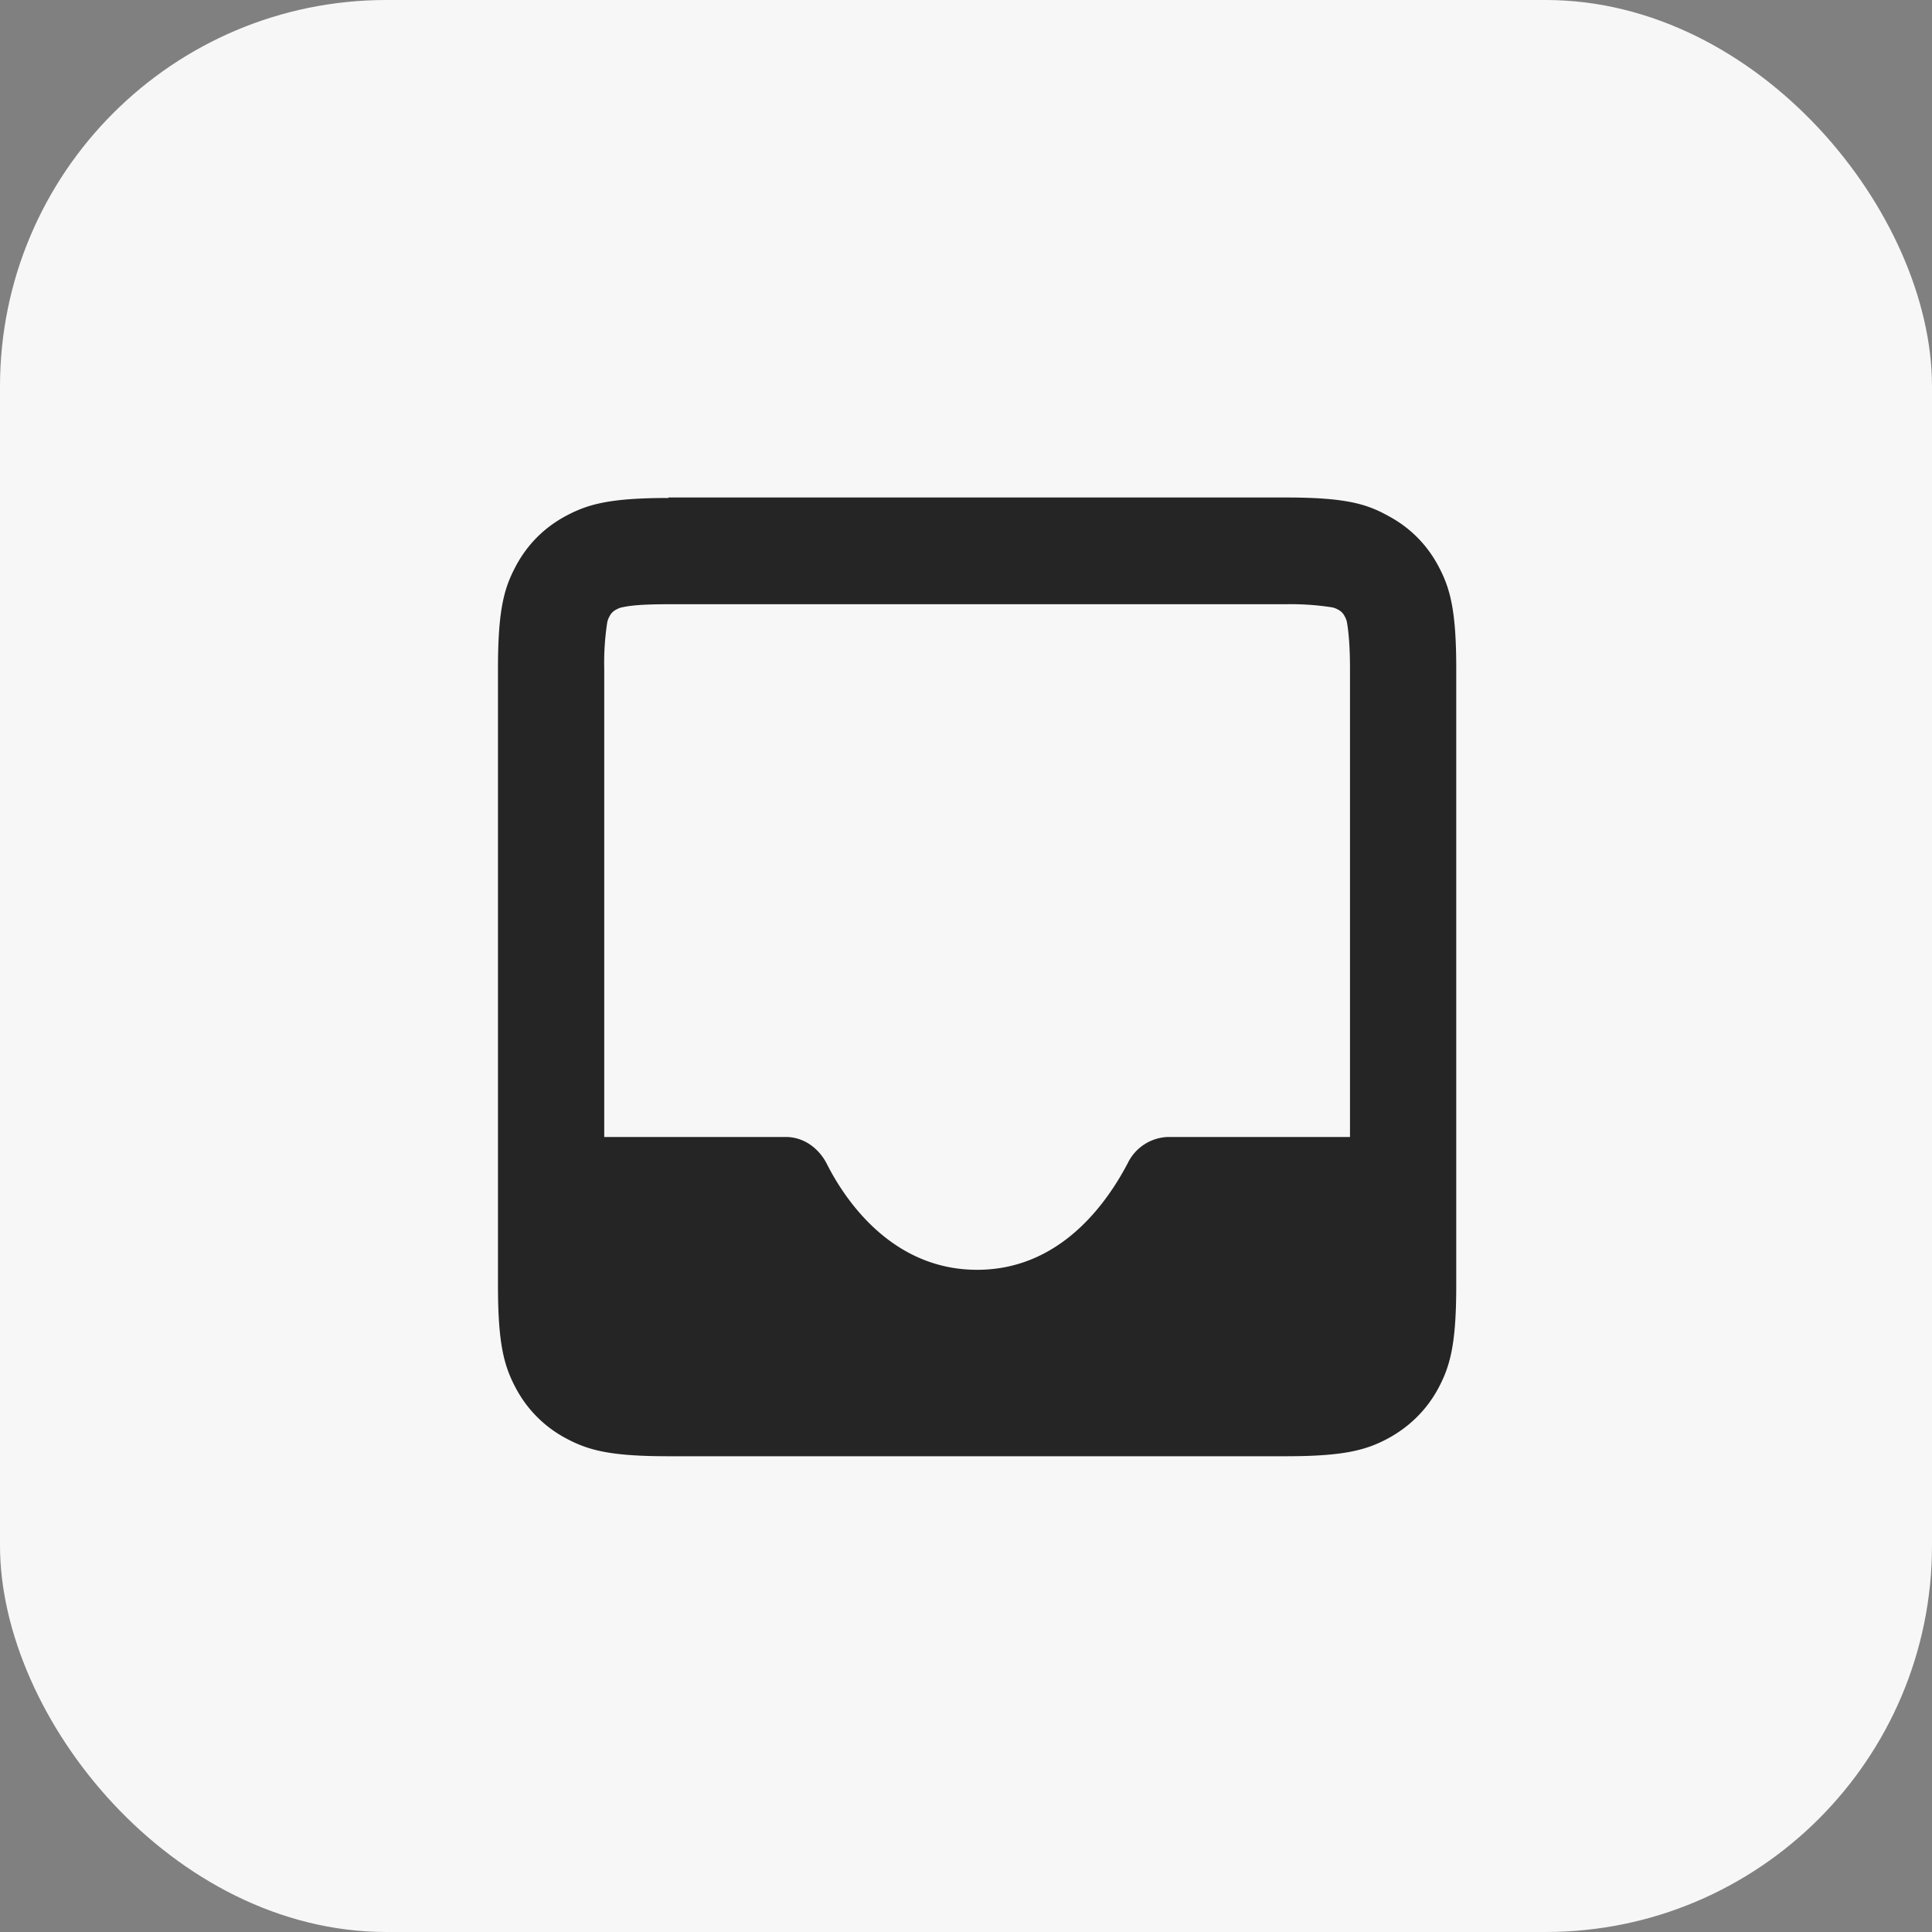
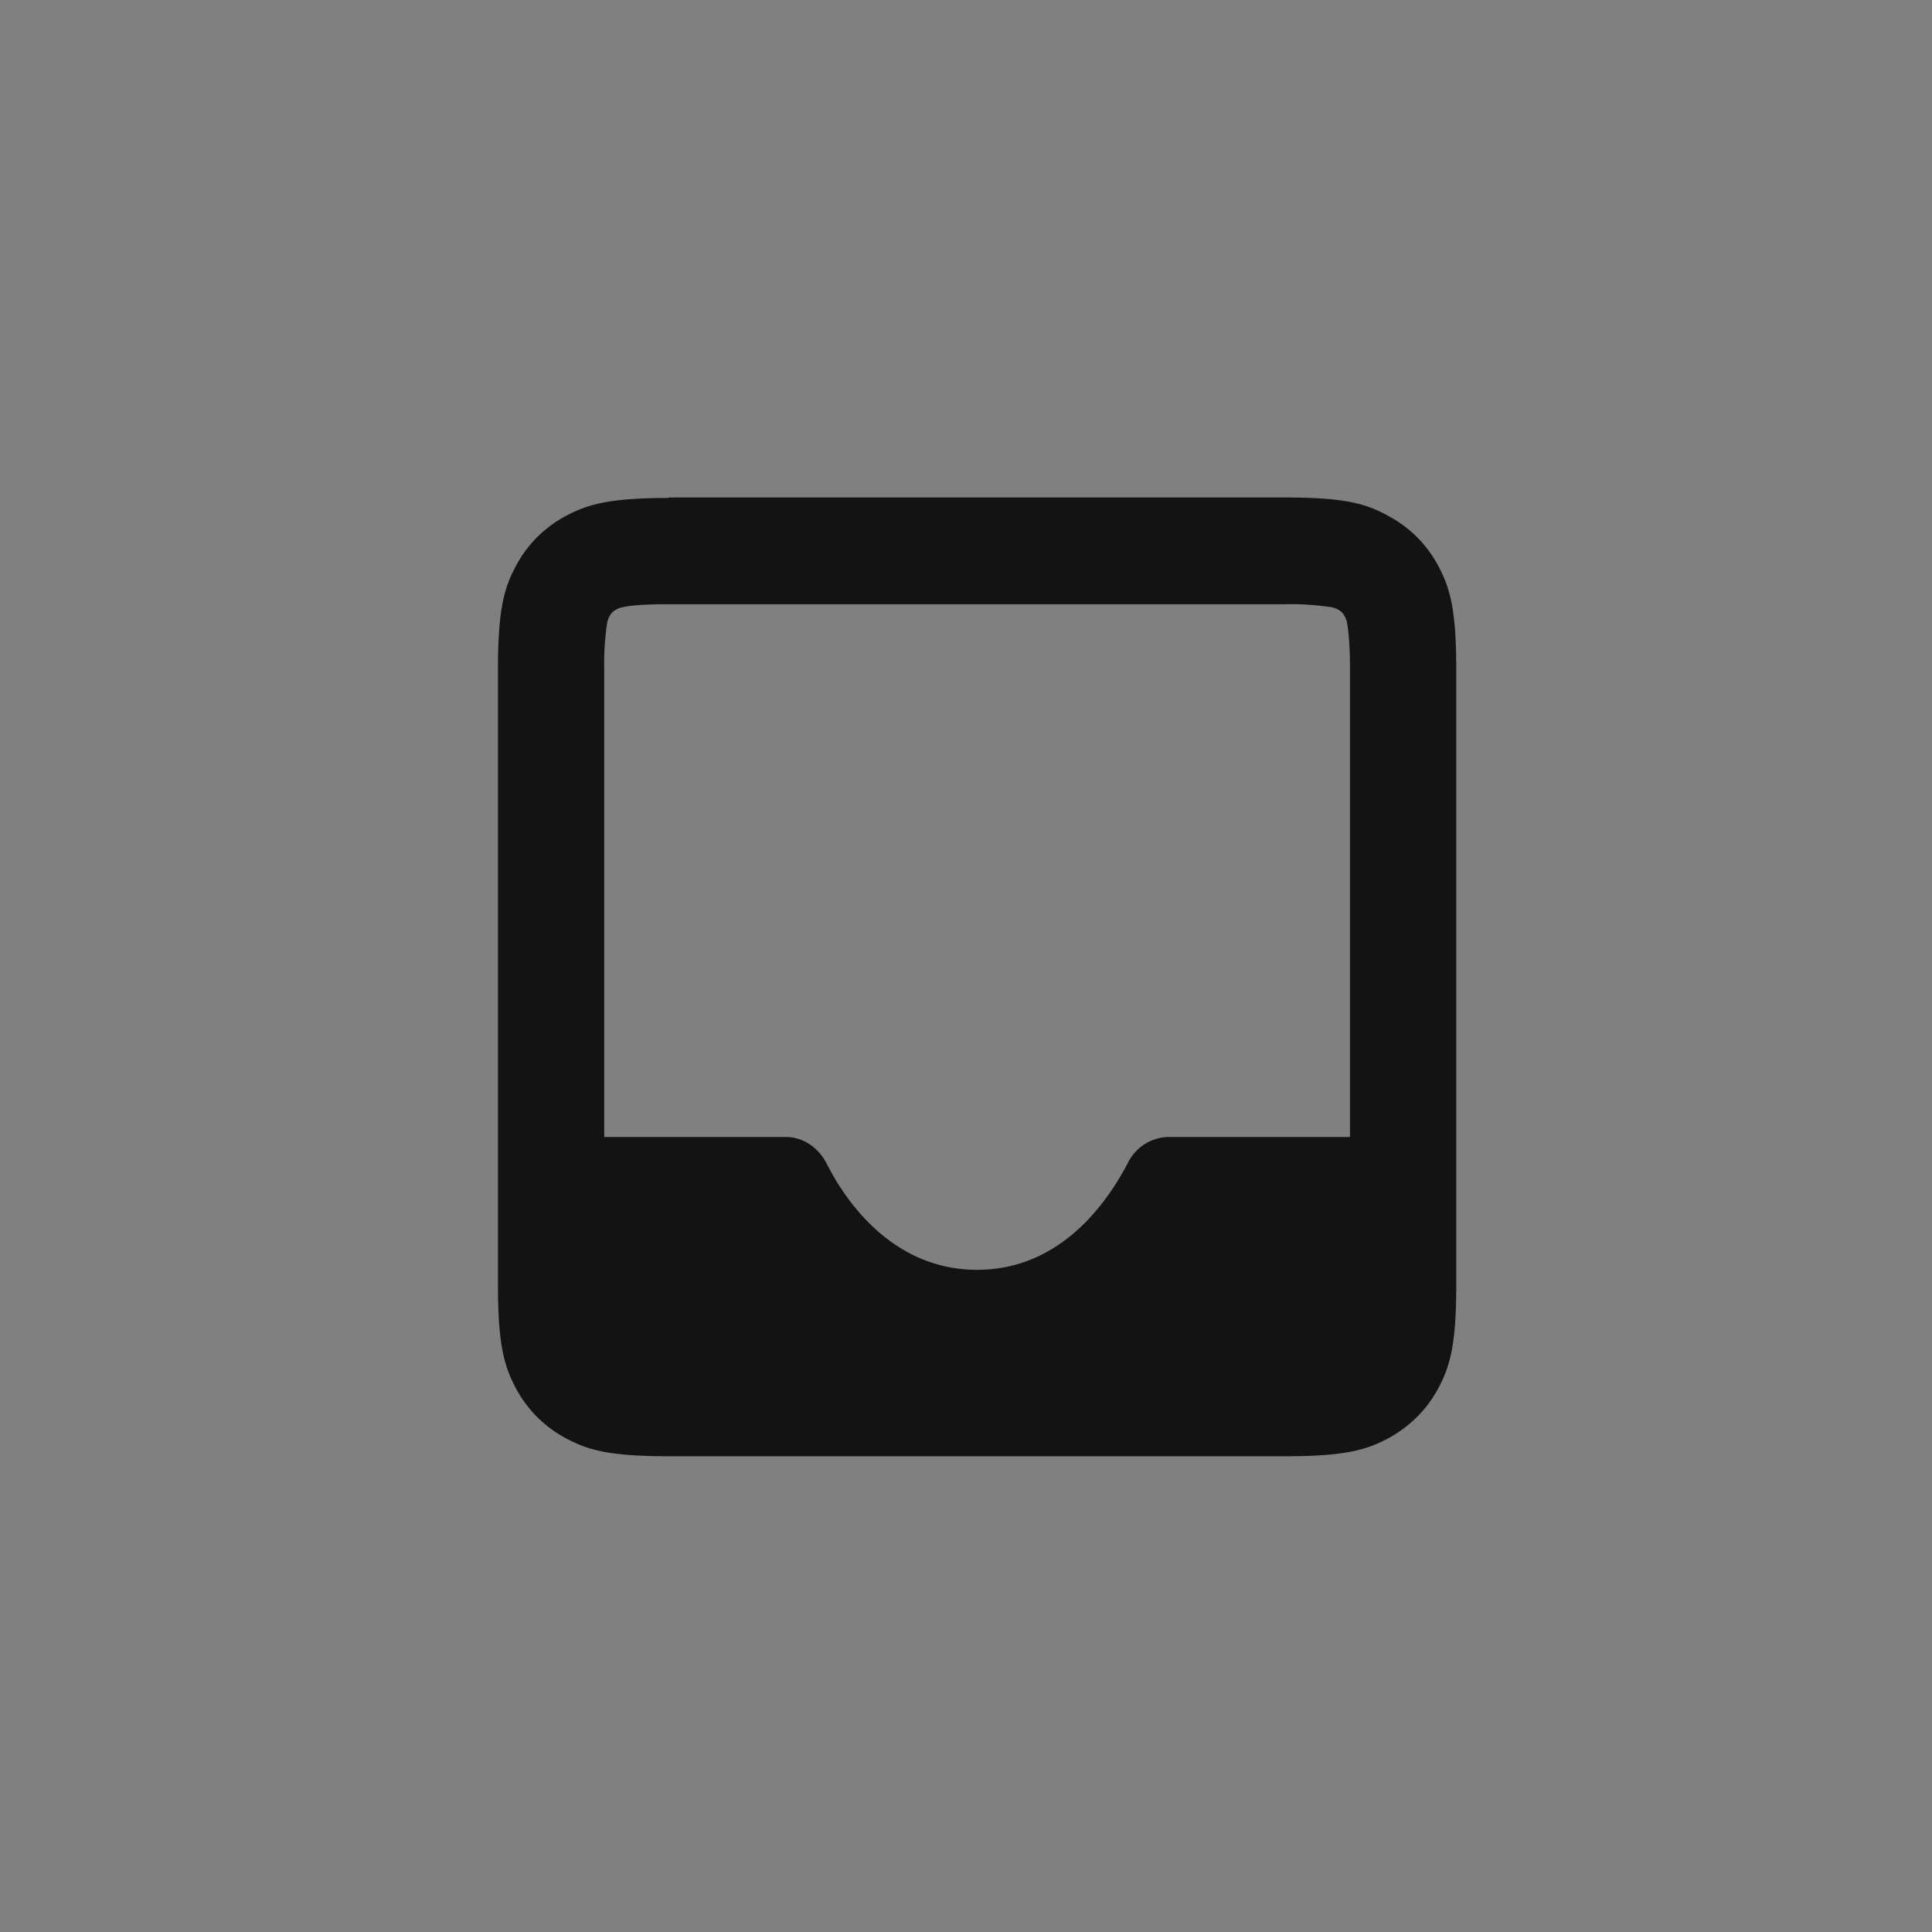
<svg xmlns="http://www.w3.org/2000/svg" width="40" height="40" fill="none">
  <rect width="100%" height="100%" fill="#808080" stroke="none" />
-   <rect width="40" height="40" rx="8" fill="#F7F7F8" />
  <path fill-rule="evenodd" clip-rule="evenodd" d="M13.84 10.3h12.78c1.23 0 1.67.13 2.12.38.45.24.8.59 1.04 1.04.24.45.37.9.37 2.12v12.78c0 1.22-.13 1.67-.37 2.12-.24.45-.6.8-1.04 1.04-.45.24-.9.37-2.12.37H13.84c-1.23 0-1.67-.13-2.12-.37a2.5 2.5 0 01-1.04-1.04c-.24-.45-.37-.9-.37-2.12V13.84c0-1.23.13-1.67.37-2.12.24-.45.59-.8 1.04-1.04.45-.24.9-.37 2.12-.37zm0 2.21c-.47 0-.76.02-.94.06a.39.39 0 00-.14.05.3.3 0 00-.14.14.39.39 0 00-.05.14 5.5 5.5 0 00-.06.94v9.7h3.76c.36 0 .67.22.84.54.4.8 1.38 2.21 3.12 2.21 1.74 0 2.7-1.41 3.12-2.21a.96.96 0 01.83-.54h3.77v-9.7c0-.47-.03-.76-.06-.94a.39.39 0 00-.05-.14.3.3 0 00-.14-.14.4.4 0 00-.15-.05 5.52 5.52 0 00-.93-.06H13.84z" fill="#000" fill-opacity=".85" />
</svg>